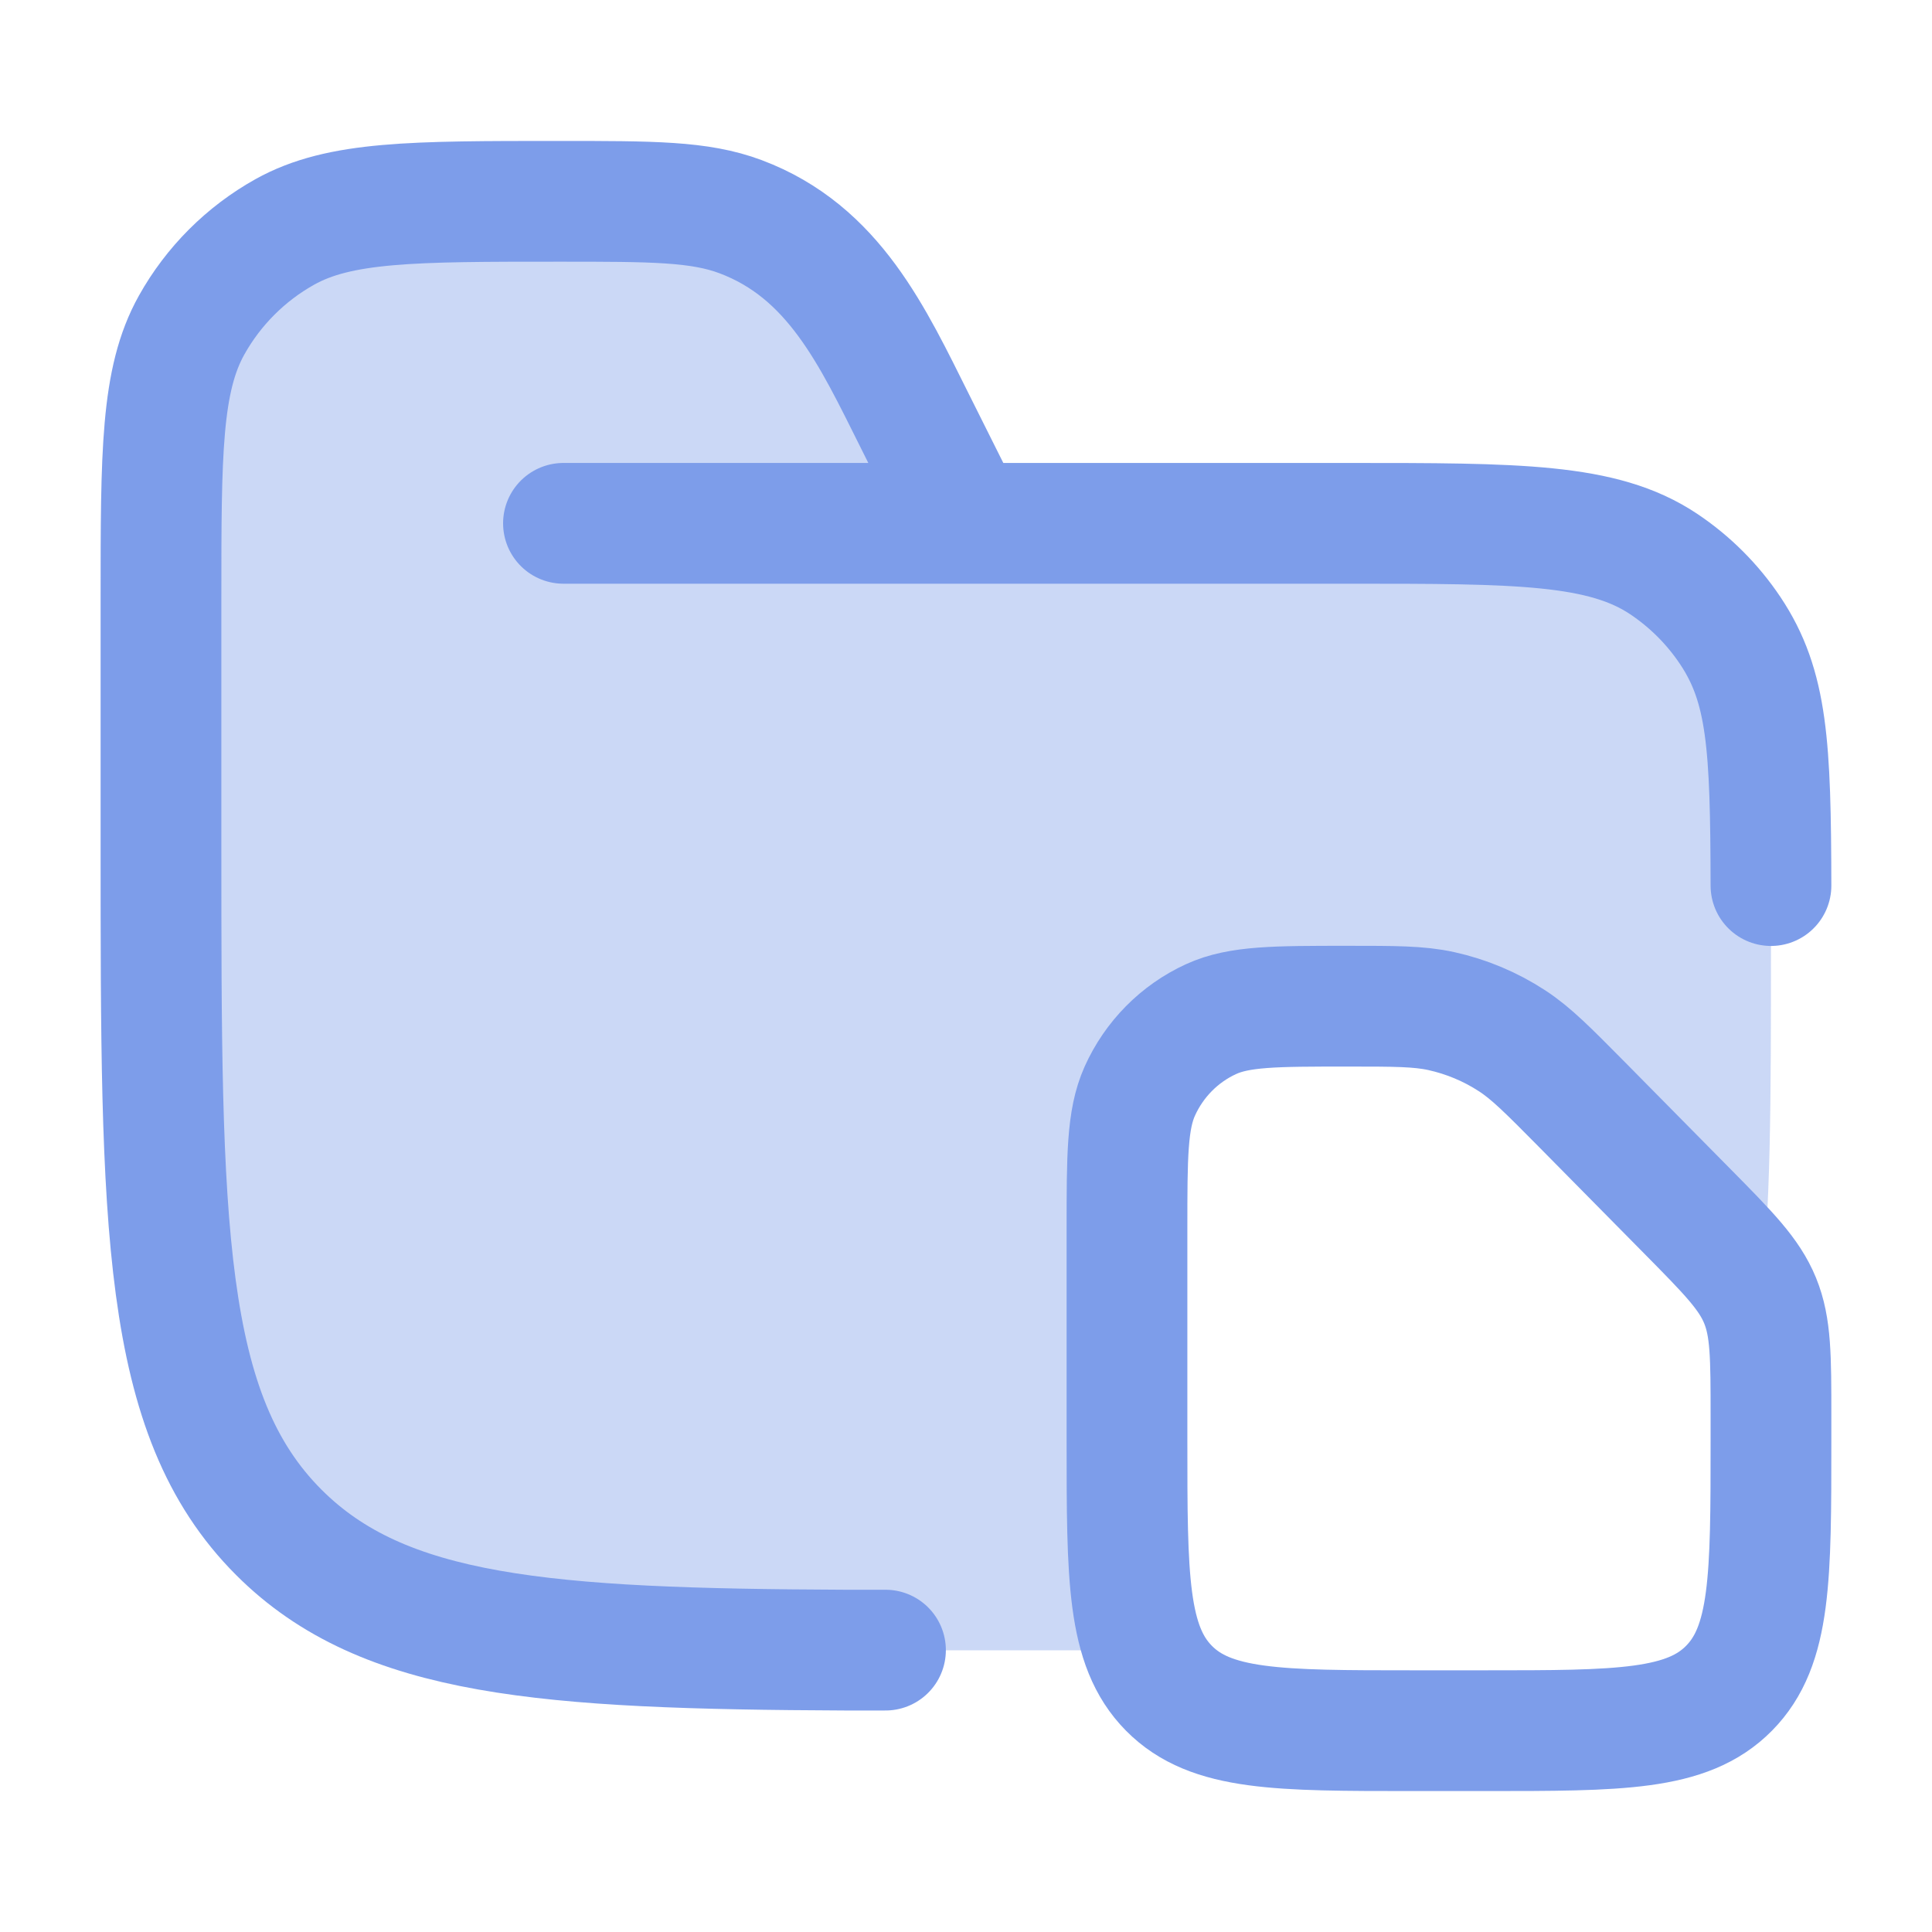
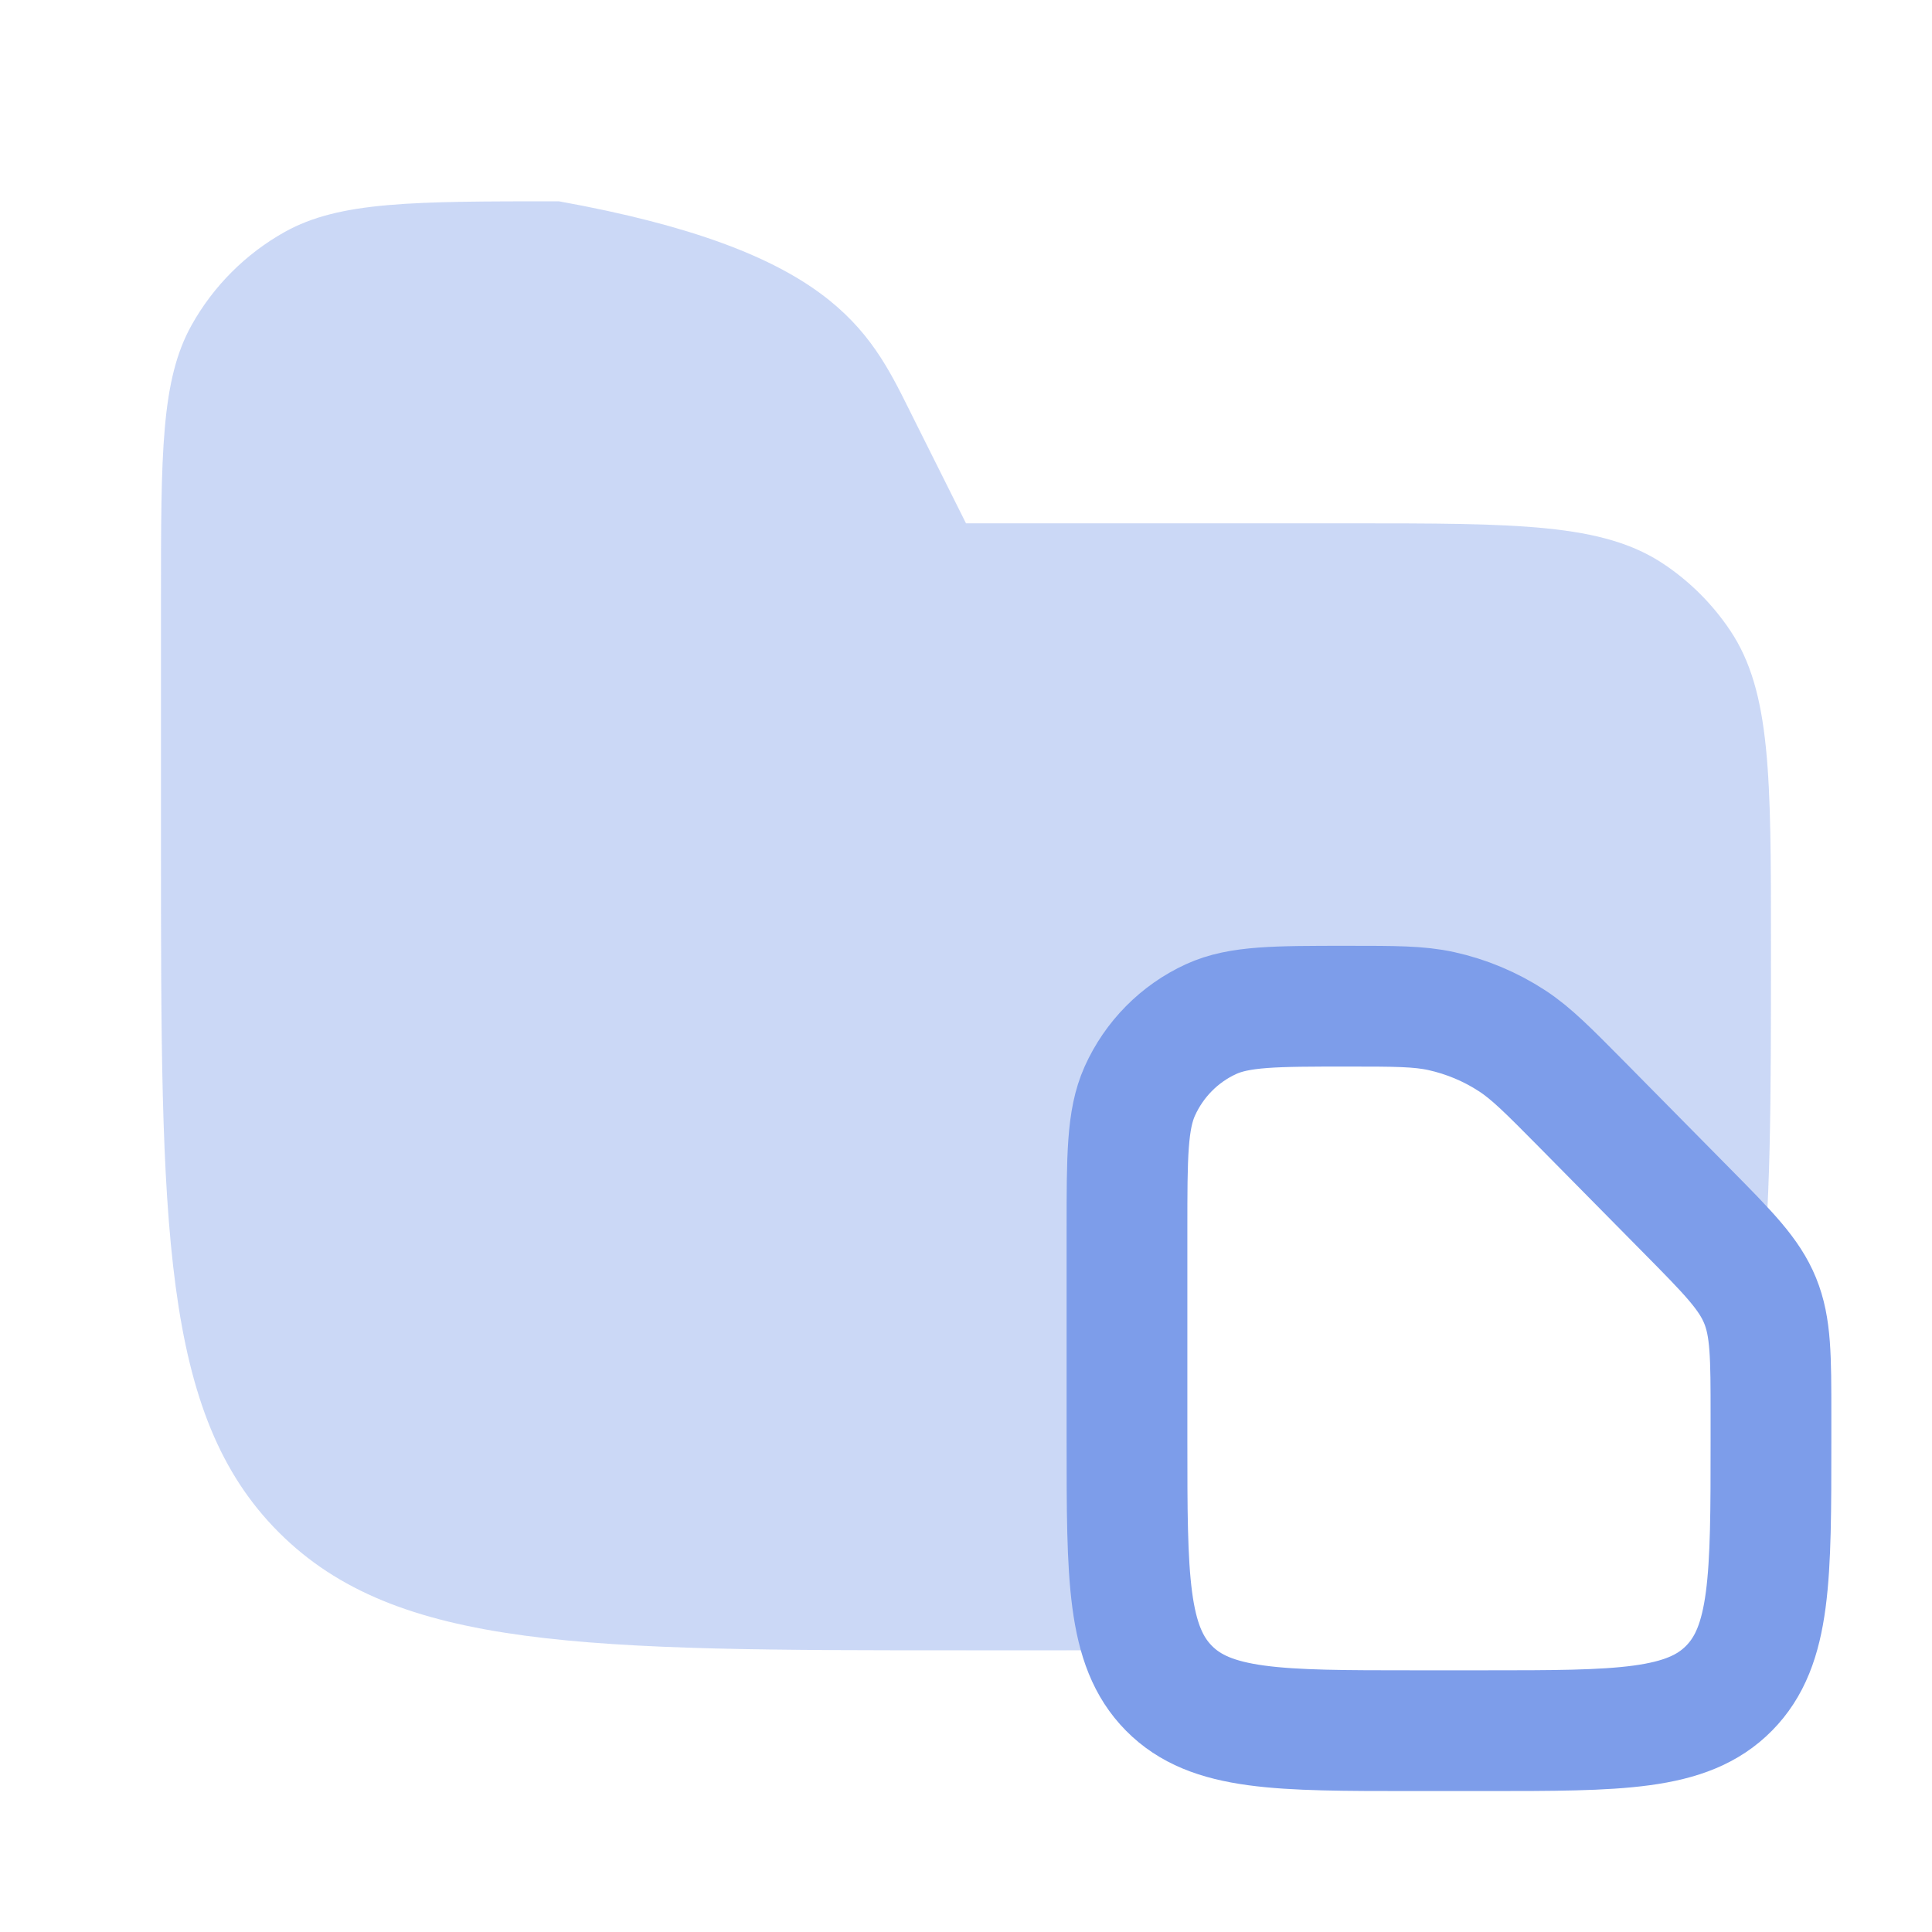
<svg xmlns="http://www.w3.org/2000/svg" width="40" height="40" viewBox="0 0 40 40" fill="none">
-   <path opacity="0.4" d="M22.083 34.168H20C12.143 34.168 8.215 34.168 5.774 31.727C3.333 29.287 3.333 25.358 3.333 17.501V12.408C3.333 9.381 3.333 7.867 3.967 6.731C4.419 5.922 5.087 5.254 5.896 4.802C7.032 4.168 8.546 4.168 11.573 4.168C13.513 4.168 14.483 4.168 15.332 4.486C17.18 5.179 17.992 6.812 18.822 8.478C18.862 8.56 18.903 8.641 18.944 8.723L20 10.835H27.916C31.427 10.835 33.183 10.835 34.444 11.677C34.99 12.042 35.459 12.511 35.824 13.057C36.666 14.318 36.666 16.073 36.666 19.585C36.666 22.792 36.666 25.12 36.435 26.916C36.208 26.371 35.78 25.937 34.931 25.077L32.748 22.867C32.053 22.164 31.706 21.813 31.308 21.552C30.858 21.259 30.36 21.05 29.838 20.936C29.374 20.835 28.883 20.835 27.902 20.835C26.404 20.835 25.656 20.835 25.073 21.102C24.418 21.403 23.894 21.933 23.597 22.596C23.333 23.186 23.333 23.945 23.333 25.46V29.835C23.333 31.943 23.333 33.266 23.693 34.167C23.182 34.168 22.646 34.168 22.083 34.168Z" fill="#7D9DEA" />
-   <path d="M11.666 10.835H27.916C31.427 10.835 33.183 10.835 34.444 11.677C34.99 12.042 35.459 12.511 35.824 13.057C36.596 14.213 36.66 15.434 36.666 18.335M20 10.835L18.944 8.723C18.069 6.974 17.27 5.213 15.332 4.486C14.483 4.168 13.513 4.168 11.573 4.168C8.546 4.168 7.032 4.168 5.896 4.802C5.087 5.254 4.419 5.922 3.967 6.731C3.333 7.867 3.333 9.381 3.333 12.408V17.501C3.333 25.358 3.333 29.287 5.774 31.727C7.941 33.894 11.28 34.137 17.5 34.164H18.333" stroke="#7D9DEA" stroke-width="2.5" stroke-linecap="round" />
+   <path opacity="0.4" d="M22.083 34.168H20C12.143 34.168 8.215 34.168 5.774 31.727C3.333 29.287 3.333 25.358 3.333 17.501V12.408C3.333 9.381 3.333 7.867 3.967 6.731C4.419 5.922 5.087 5.254 5.896 4.802C7.032 4.168 8.546 4.168 11.573 4.168C17.18 5.179 17.992 6.812 18.822 8.478C18.862 8.56 18.903 8.641 18.944 8.723L20 10.835H27.916C31.427 10.835 33.183 10.835 34.444 11.677C34.99 12.042 35.459 12.511 35.824 13.057C36.666 14.318 36.666 16.073 36.666 19.585C36.666 22.792 36.666 25.12 36.435 26.916C36.208 26.371 35.78 25.937 34.931 25.077L32.748 22.867C32.053 22.164 31.706 21.813 31.308 21.552C30.858 21.259 30.36 21.05 29.838 20.936C29.374 20.835 28.883 20.835 27.902 20.835C26.404 20.835 25.656 20.835 25.073 21.102C24.418 21.403 23.894 21.933 23.597 22.596C23.333 23.186 23.333 23.945 23.333 25.46V29.835C23.333 31.943 23.333 33.266 23.693 34.167C23.182 34.168 22.646 34.168 22.083 34.168Z" fill="#7D9DEA" />
  <path d="M29.259 35.832H30.74C33.534 35.832 34.931 35.832 35.798 34.953C36.666 34.075 36.666 32.66 36.666 29.832V29.317C36.666 28.091 36.666 27.478 36.441 26.927C36.215 26.375 35.787 25.942 34.931 25.075L32.748 22.864C32.053 22.162 31.706 21.81 31.308 21.55C30.858 21.256 30.36 21.048 29.838 20.933C29.374 20.832 28.883 20.832 27.902 20.832C26.404 20.832 25.656 20.832 25.073 21.1C24.418 21.4 23.894 21.931 23.597 22.593C23.333 23.184 23.333 23.942 23.333 25.458V29.832C23.333 32.66 23.333 34.075 24.201 34.953C25.069 35.832 26.465 35.832 29.259 35.832Z" stroke="#7D9DEA" stroke-width="2.5" stroke-linejoin="round" />
</svg>